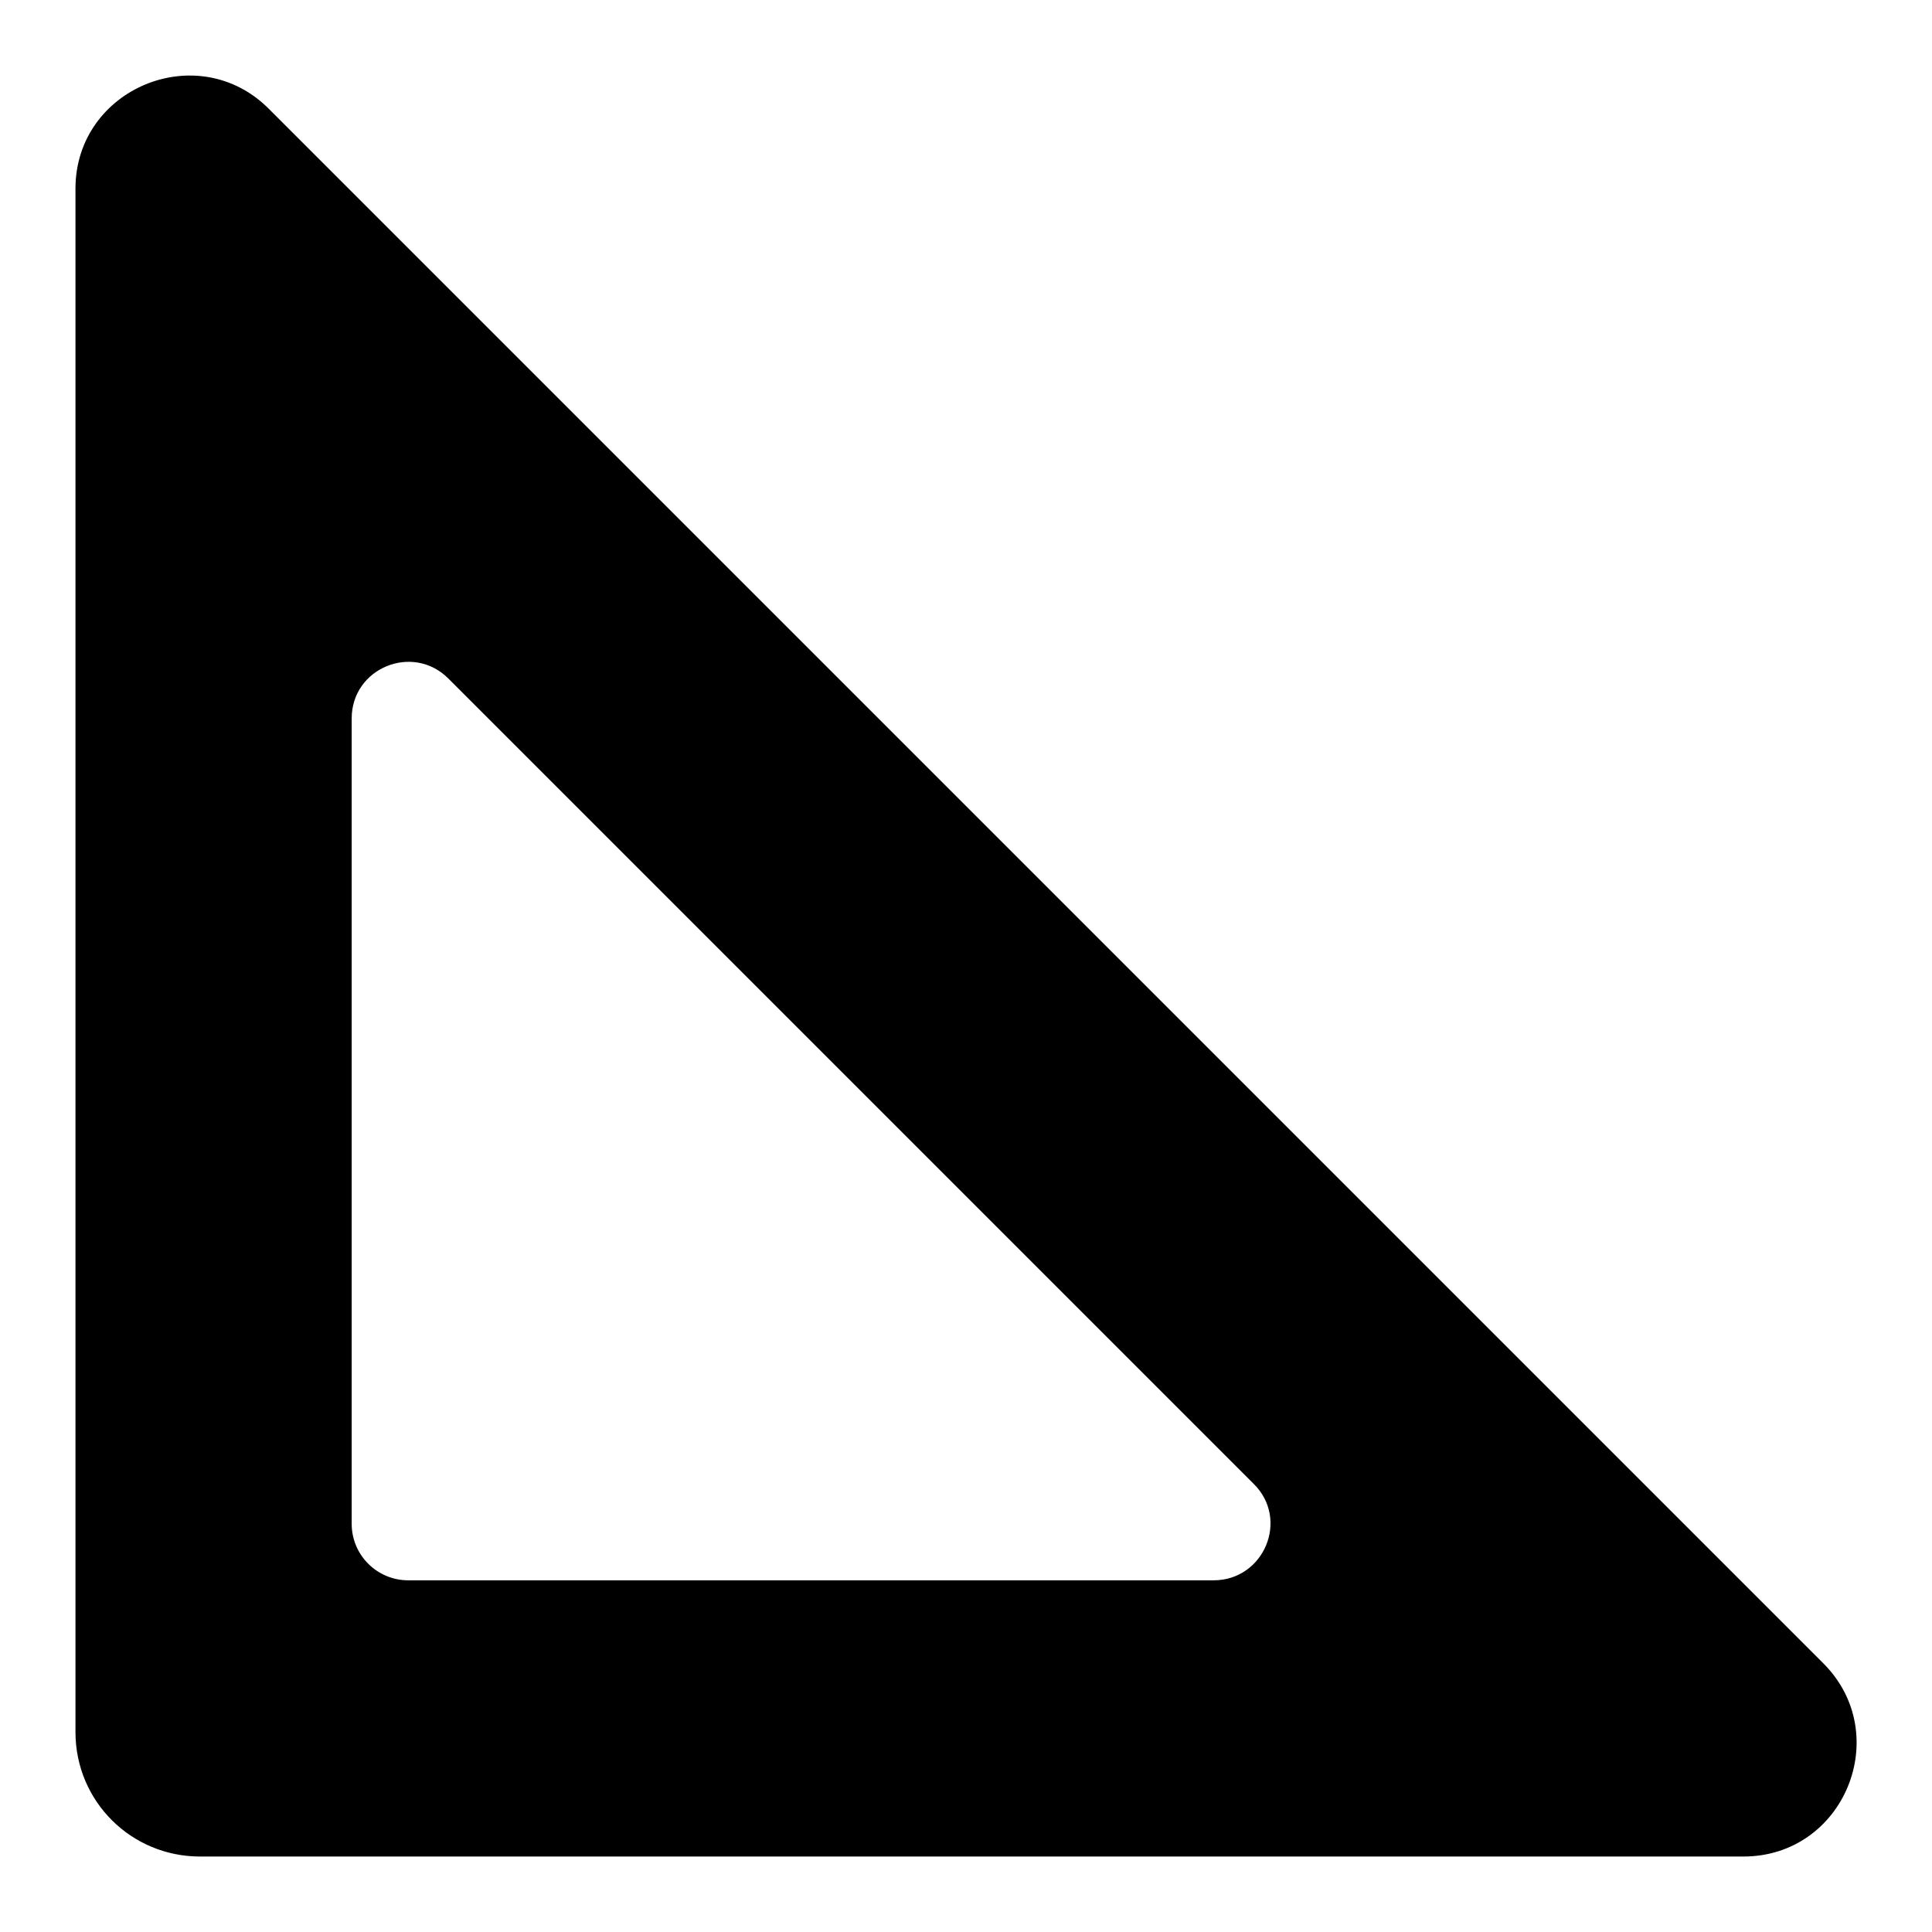
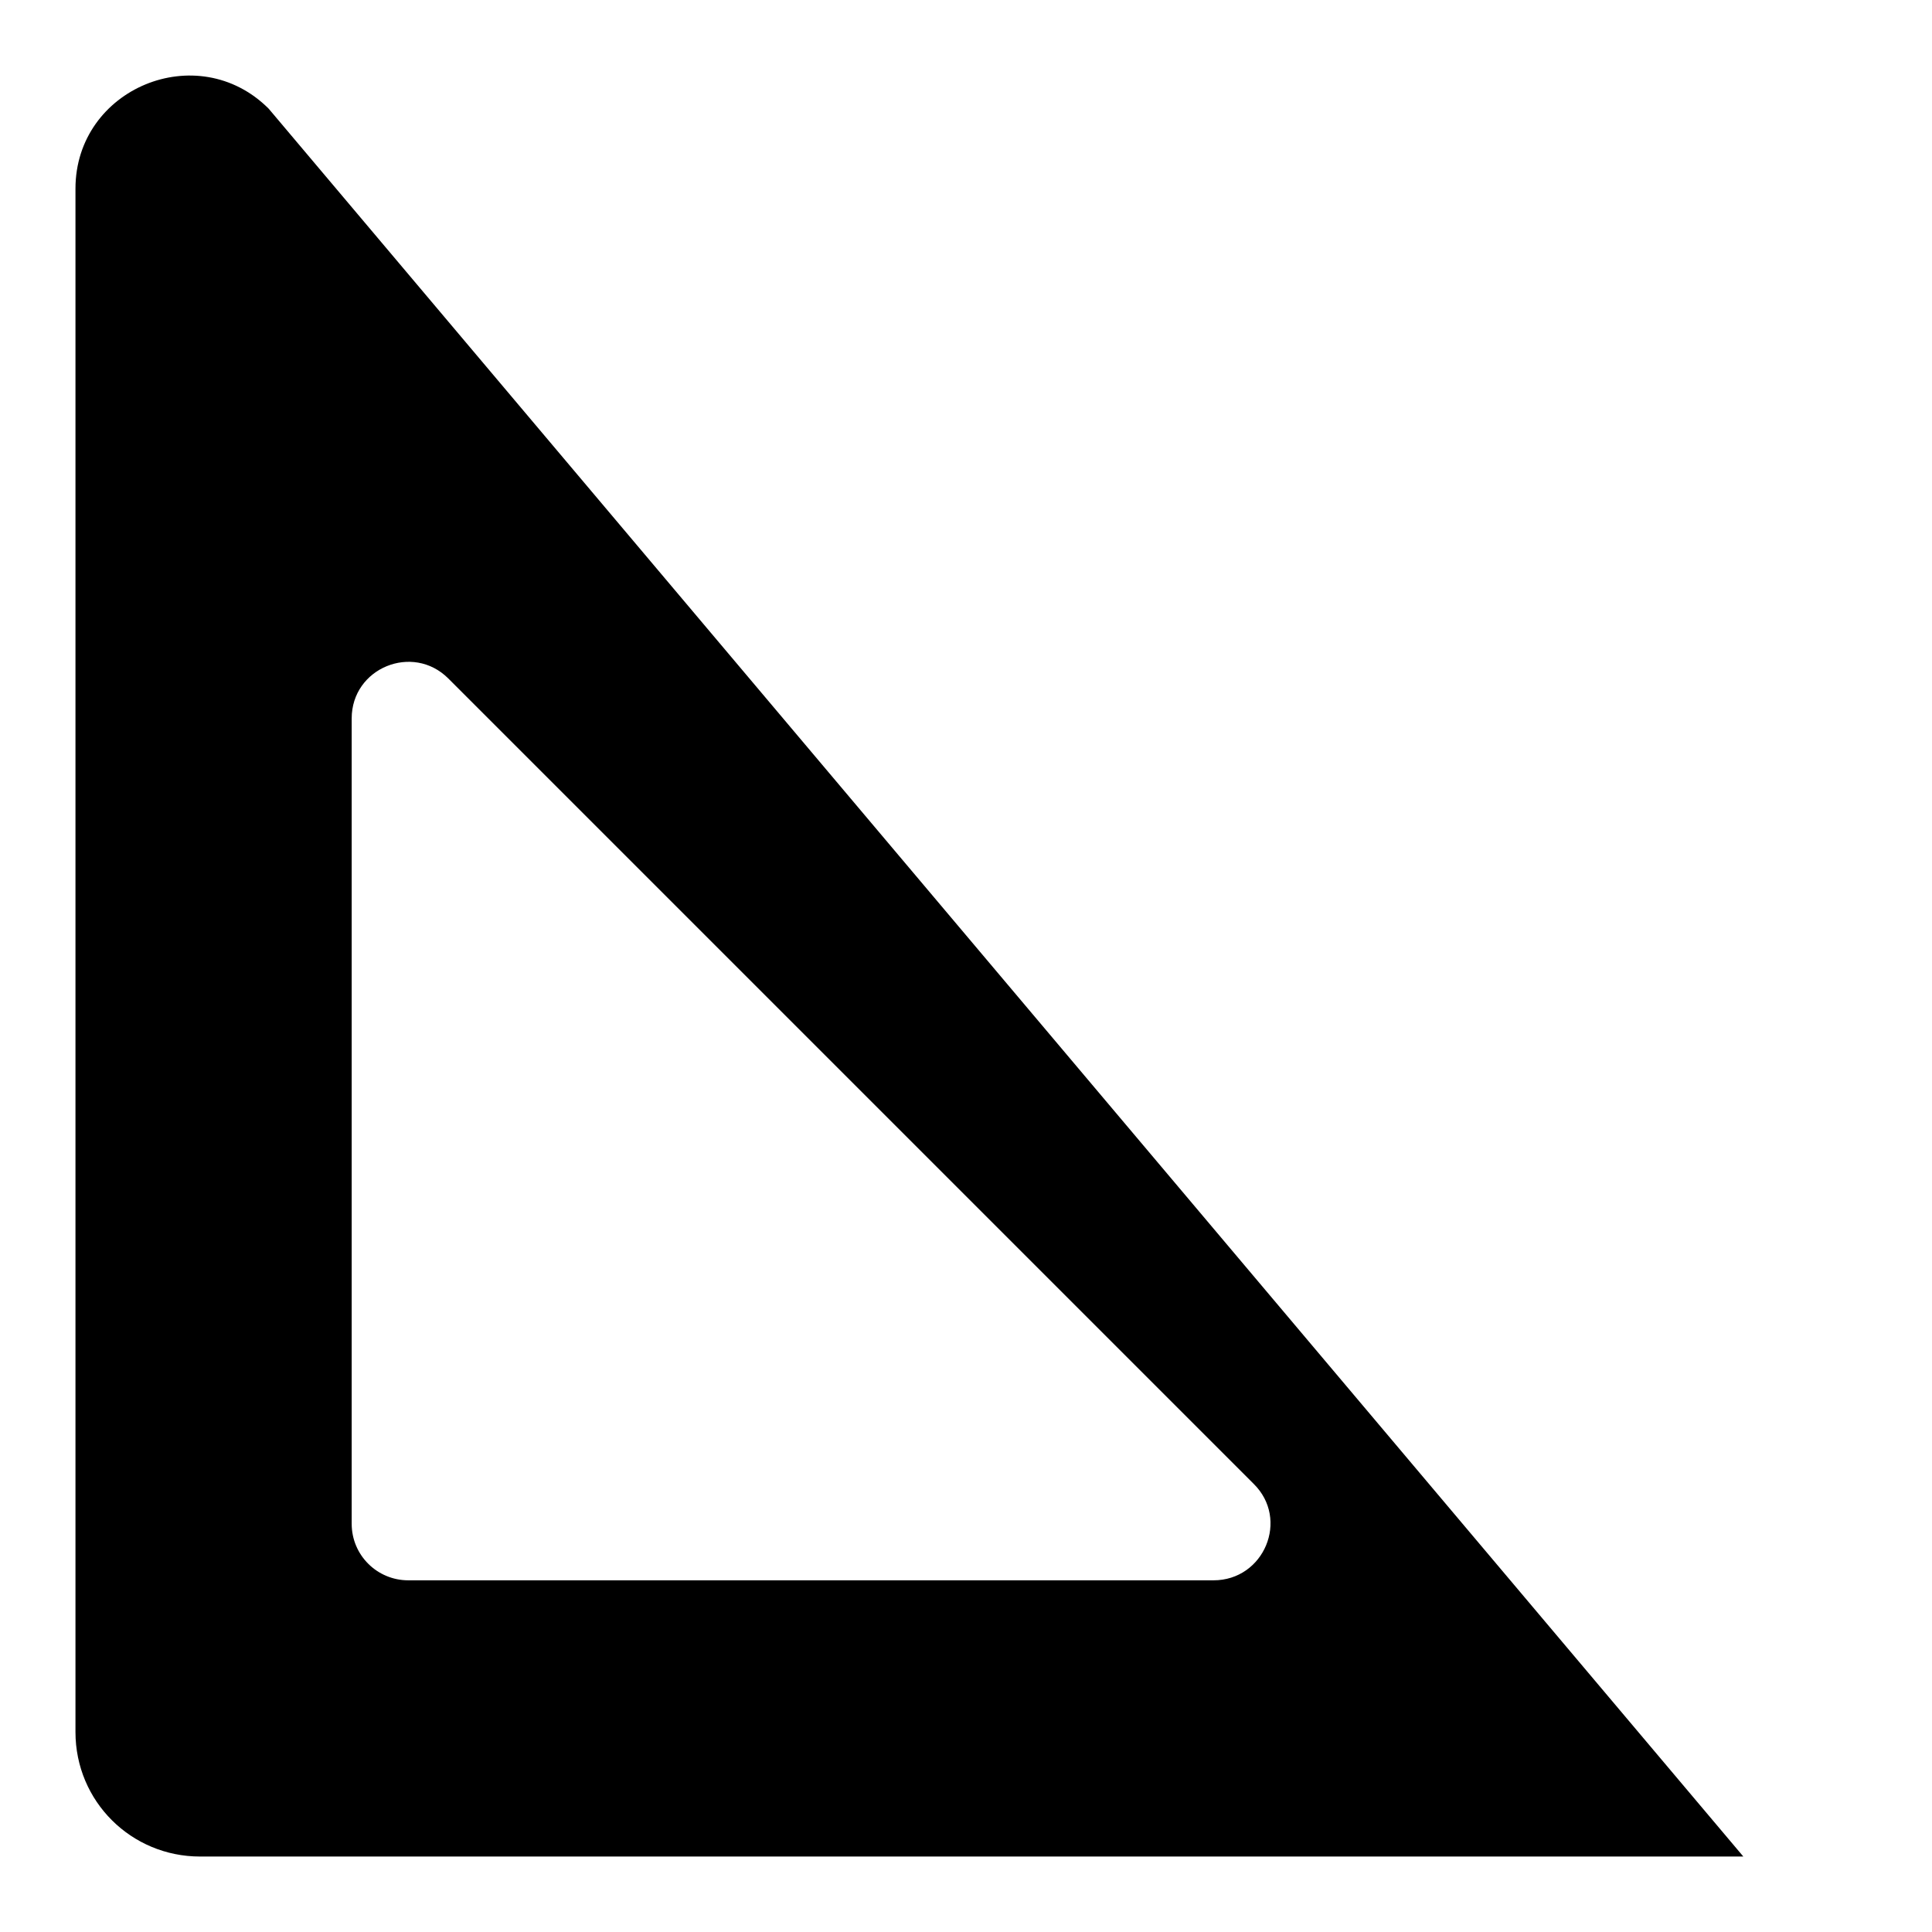
<svg xmlns="http://www.w3.org/2000/svg" version="1.1" x="0px" y="0px" viewBox="0 0 256 256" enable-background="new 0 0 256 256" xml:space="preserve">
  <g>
    <g>
      <g>
-         <path fill="#000000" d="M35.6,14.4C26.2,5,10,11.7,10,25v204.5c0,9.2,7.4,16.5,16.5,16.5H231c13.4,0,20-16.2,10.6-25.6L35.6,14.4z M160.8,209.4H54.1c-4.1,0-7.5-3.3-7.5-7.5V95.2c0-6.7,8.1-10,12.8-5.3l106.7,106.7C170.9,201.3,167.5,209.4,160.8,209.4z" />
+         <path fill="#000000" d="M35.6,14.4C26.2,5,10,11.7,10,25v204.5c0,9.2,7.4,16.5,16.5,16.5H231L35.6,14.4z M160.8,209.4H54.1c-4.1,0-7.5-3.3-7.5-7.5V95.2c0-6.7,8.1-10,12.8-5.3l106.7,106.7C170.9,201.3,167.5,209.4,160.8,209.4z" />
      </g>
      <g />
      <g />
      <g />
      <g />
      <g />
      <g />
      <g />
      <g />
      <g />
      <g />
      <g />
      <g />
      <g />
      <g />
      <g />
    </g>
  </g>
</svg>